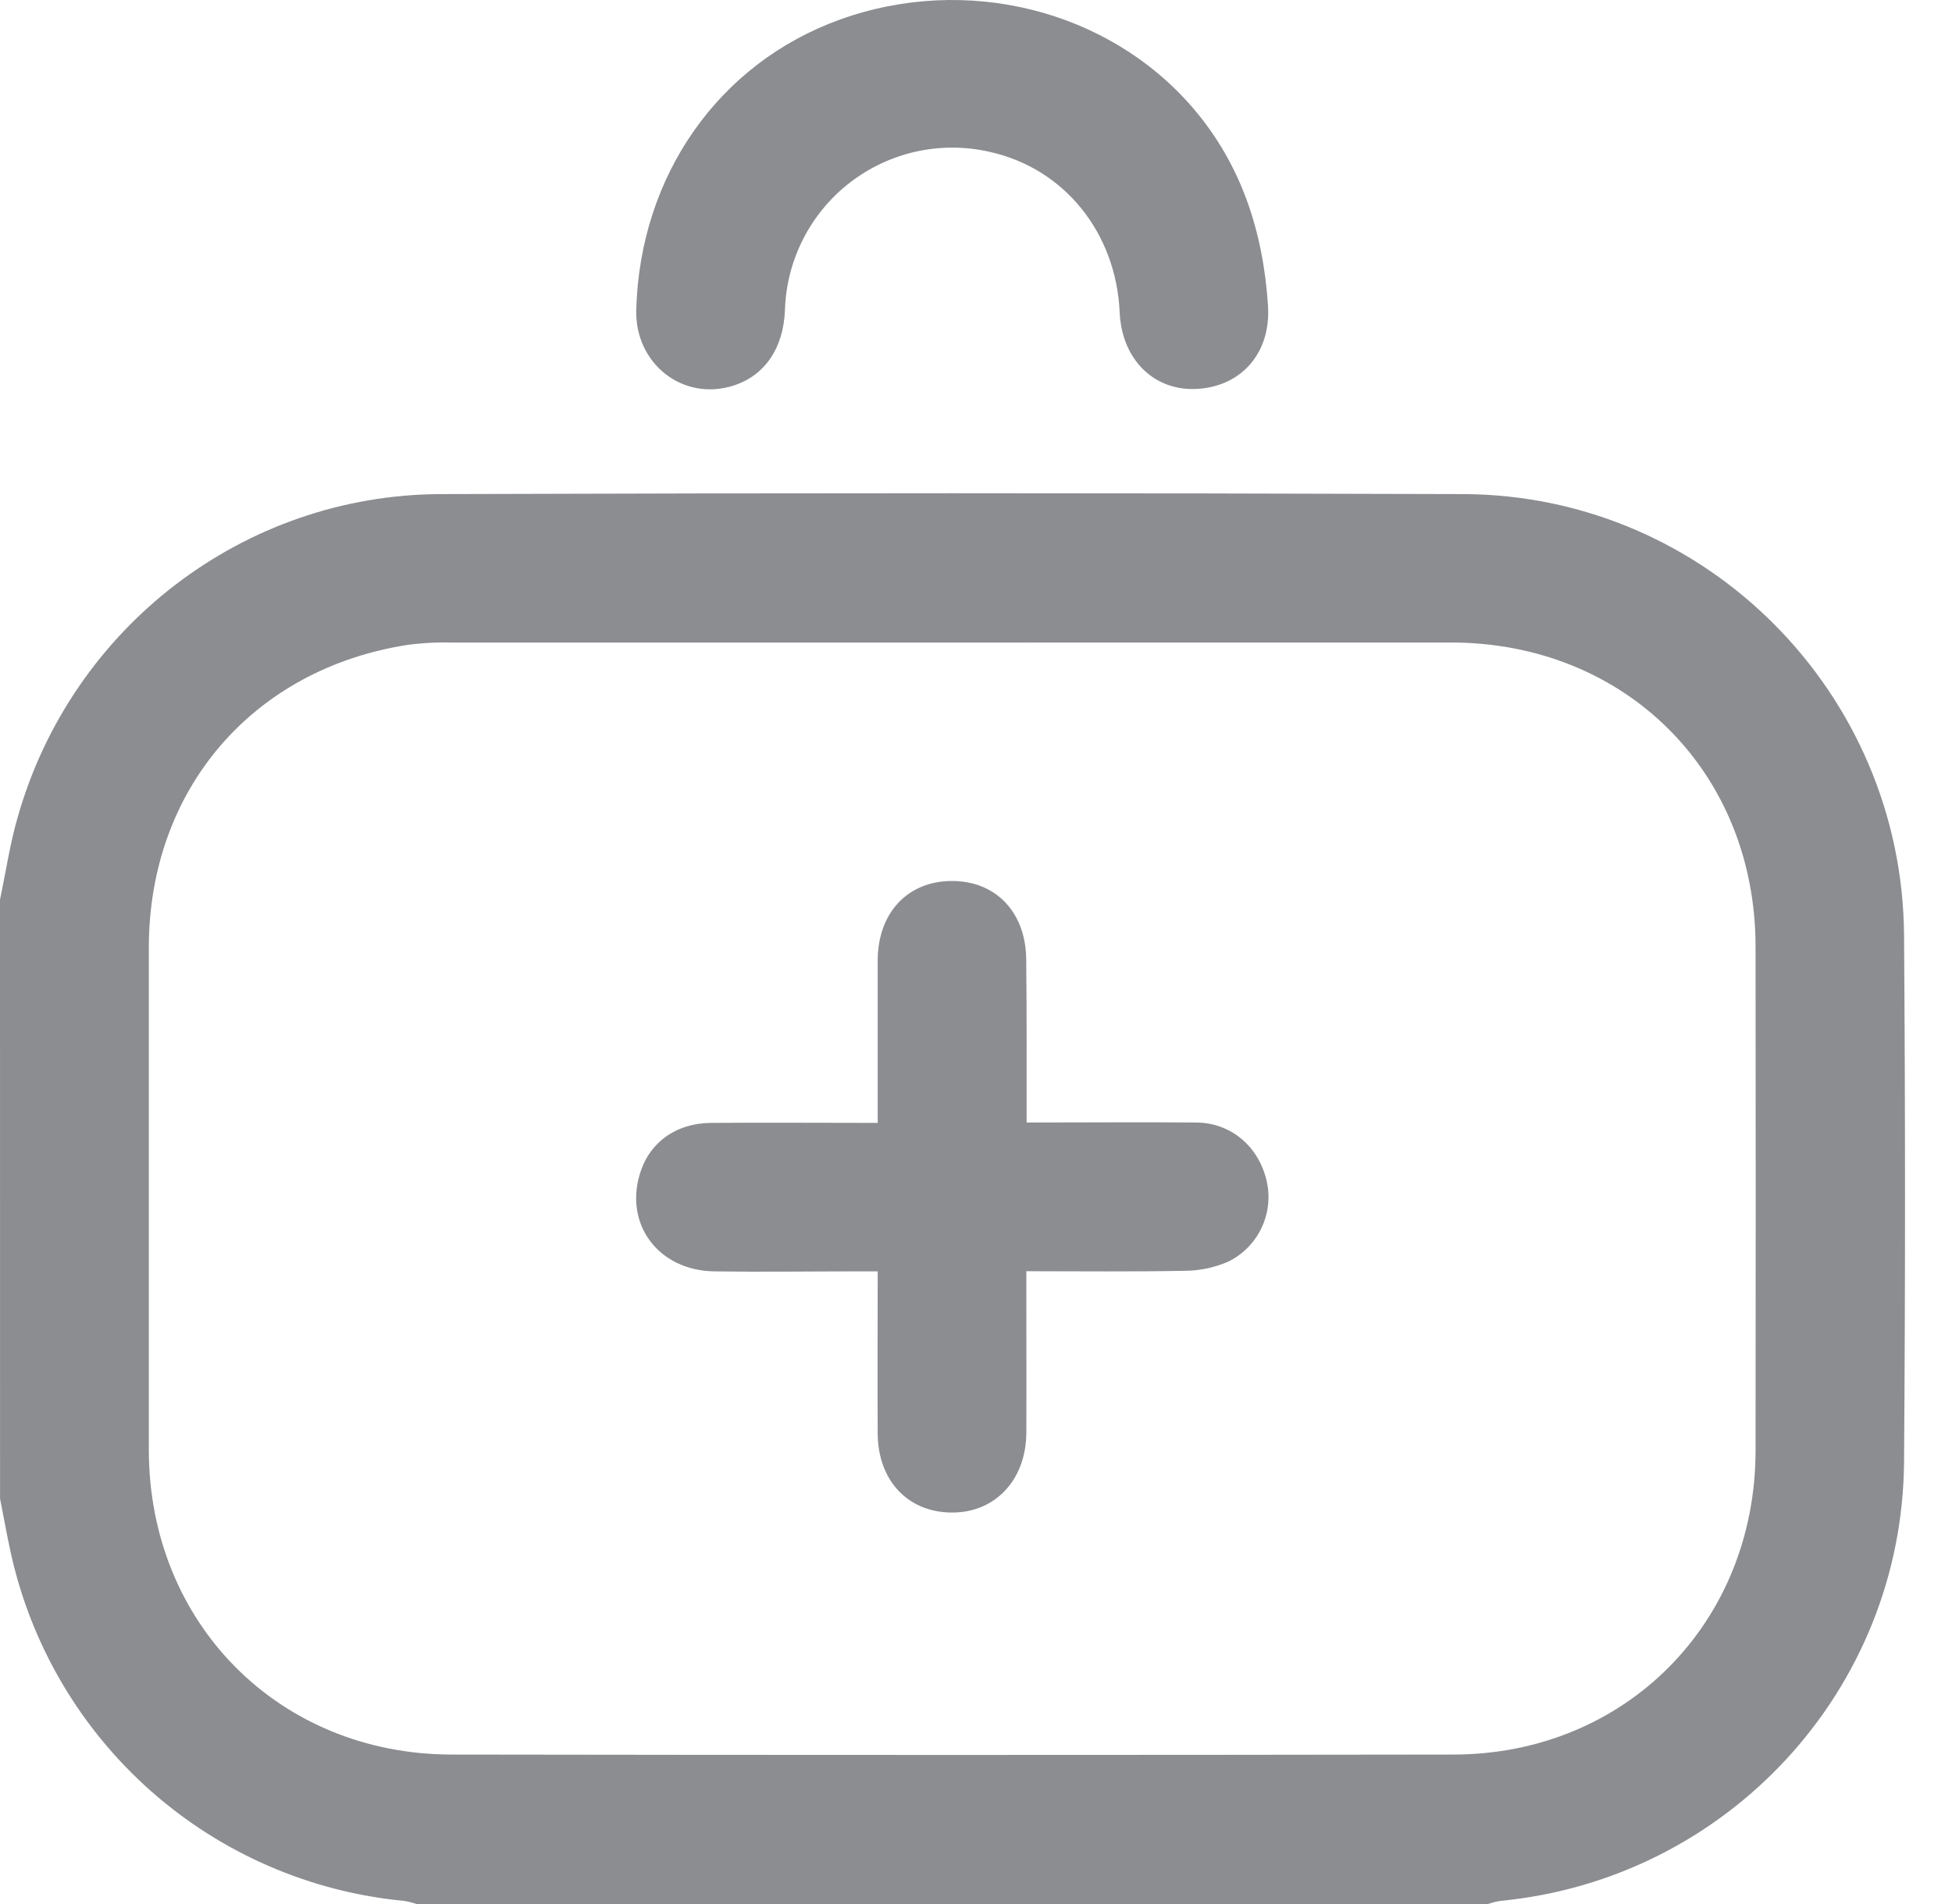
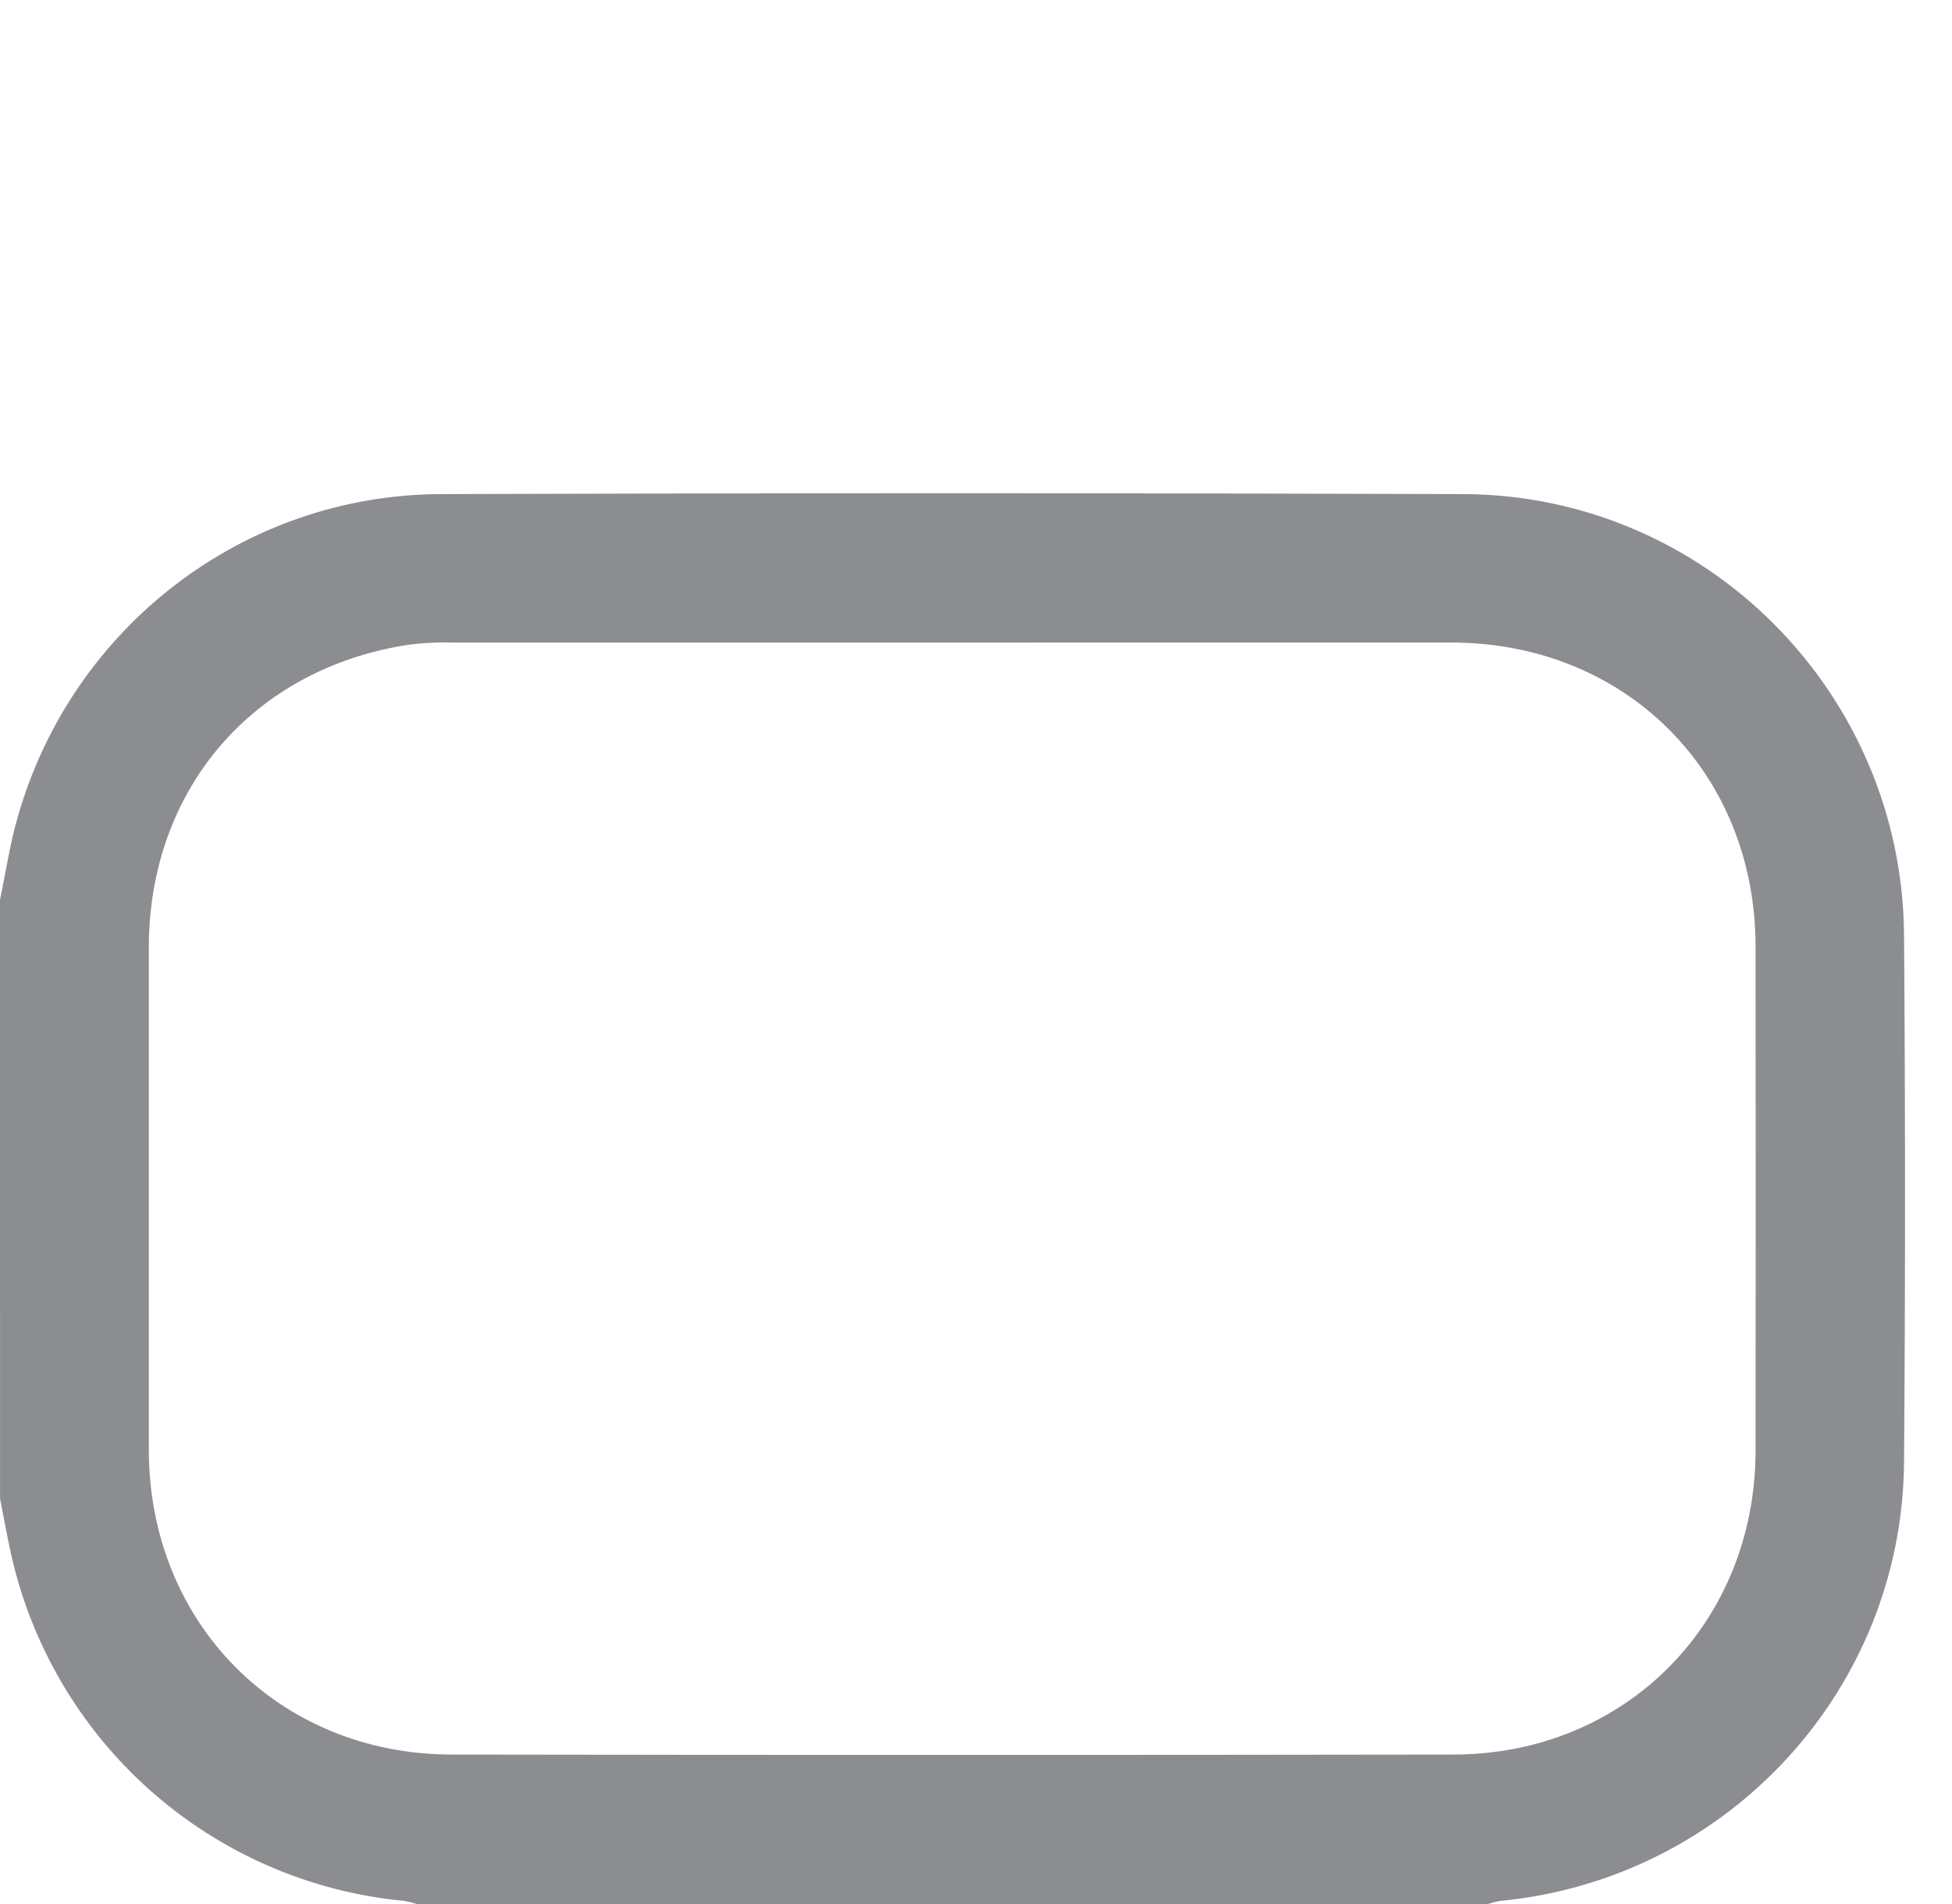
<svg xmlns="http://www.w3.org/2000/svg" width="41" height="40" viewBox="0 0 41 40" fill="none">
  <g id="Group 35646">
    <path id="Vector" d="M0 18.9C0.123 18.317 0.209 17.724 0.376 17.152C1.513 13.171 5.122 10.394 9.259 10.38C16.419 10.356 23.579 10.356 30.74 10.38C35.834 10.402 39.957 14.556 39.993 19.65C40.02 23.339 40.02 27.024 39.993 30.706C39.959 35.501 36.287 39.476 31.509 39.935C31.421 39.95 31.335 39.972 31.25 40H8.75C8.666 39.972 8.579 39.95 8.492 39.935C6.517 39.748 4.653 38.939 3.168 37.625C1.683 36.31 0.653 34.558 0.226 32.621C0.143 32.243 0.076 31.862 0.001 31.483L0 18.9ZM20.01 13.499C16.521 13.499 13.032 13.499 9.541 13.499C9.216 13.489 8.891 13.505 8.568 13.547C5.302 14.051 3.127 16.596 3.126 19.906C3.126 23.422 3.126 26.939 3.126 30.456C3.126 34.093 5.85 36.853 9.482 36.86C16.5 36.871 23.518 36.871 30.536 36.86C34.145 36.852 36.871 34.09 36.874 30.477C36.878 26.948 36.878 23.419 36.874 19.889C36.874 16.224 34.143 13.5 30.479 13.498L20.01 13.499Z" fill="#8B8D90" />
-     <path id="Vector_2" d="M13.364 6.507C13.44 3.688 15.098 1.327 17.643 0.411C20.293 -0.544 23.279 0.202 25.053 2.264C26.076 3.456 26.532 4.874 26.633 6.419C26.698 7.407 26.085 8.112 25.152 8.17C24.244 8.225 23.561 7.554 23.518 6.562C23.442 4.883 22.35 3.534 20.782 3.189C20.276 3.074 19.75 3.072 19.243 3.184C18.736 3.297 18.261 3.52 17.85 3.837C17.44 4.155 17.104 4.56 16.869 5.023C16.633 5.486 16.503 5.995 16.487 6.514C16.457 7.317 16.061 7.894 15.398 8.103C14.344 8.435 13.332 7.641 13.364 6.507Z" fill="#8B8D90" />
-     <path id="Vector_3" d="M21.563 23.582C22.789 23.582 23.963 23.572 25.128 23.582C25.859 23.589 26.434 24.084 26.603 24.801C26.682 25.134 26.645 25.485 26.498 25.794C26.352 26.104 26.105 26.355 25.797 26.505C25.513 26.629 25.206 26.694 24.896 26.697C23.804 26.719 22.711 26.706 21.557 26.706V27.137C21.557 28.126 21.562 29.12 21.557 30.106C21.551 31.091 20.899 31.786 19.981 31.776C19.062 31.767 18.441 31.097 18.435 30.118C18.429 29 18.435 27.882 18.435 26.709H17.999C16.997 26.709 15.995 26.724 14.993 26.709C13.835 26.686 13.121 25.735 13.436 24.672C13.631 24.01 14.188 23.596 14.935 23.59C16.083 23.581 17.224 23.59 18.435 23.59V23.156C18.435 22.166 18.435 21.172 18.435 20.188C18.435 19.178 19.061 18.511 19.99 18.508C20.919 18.505 21.555 19.169 21.555 20.178C21.567 21.291 21.563 22.409 21.563 23.582Z" fill="#8B8D90" />
  </g>
</svg>